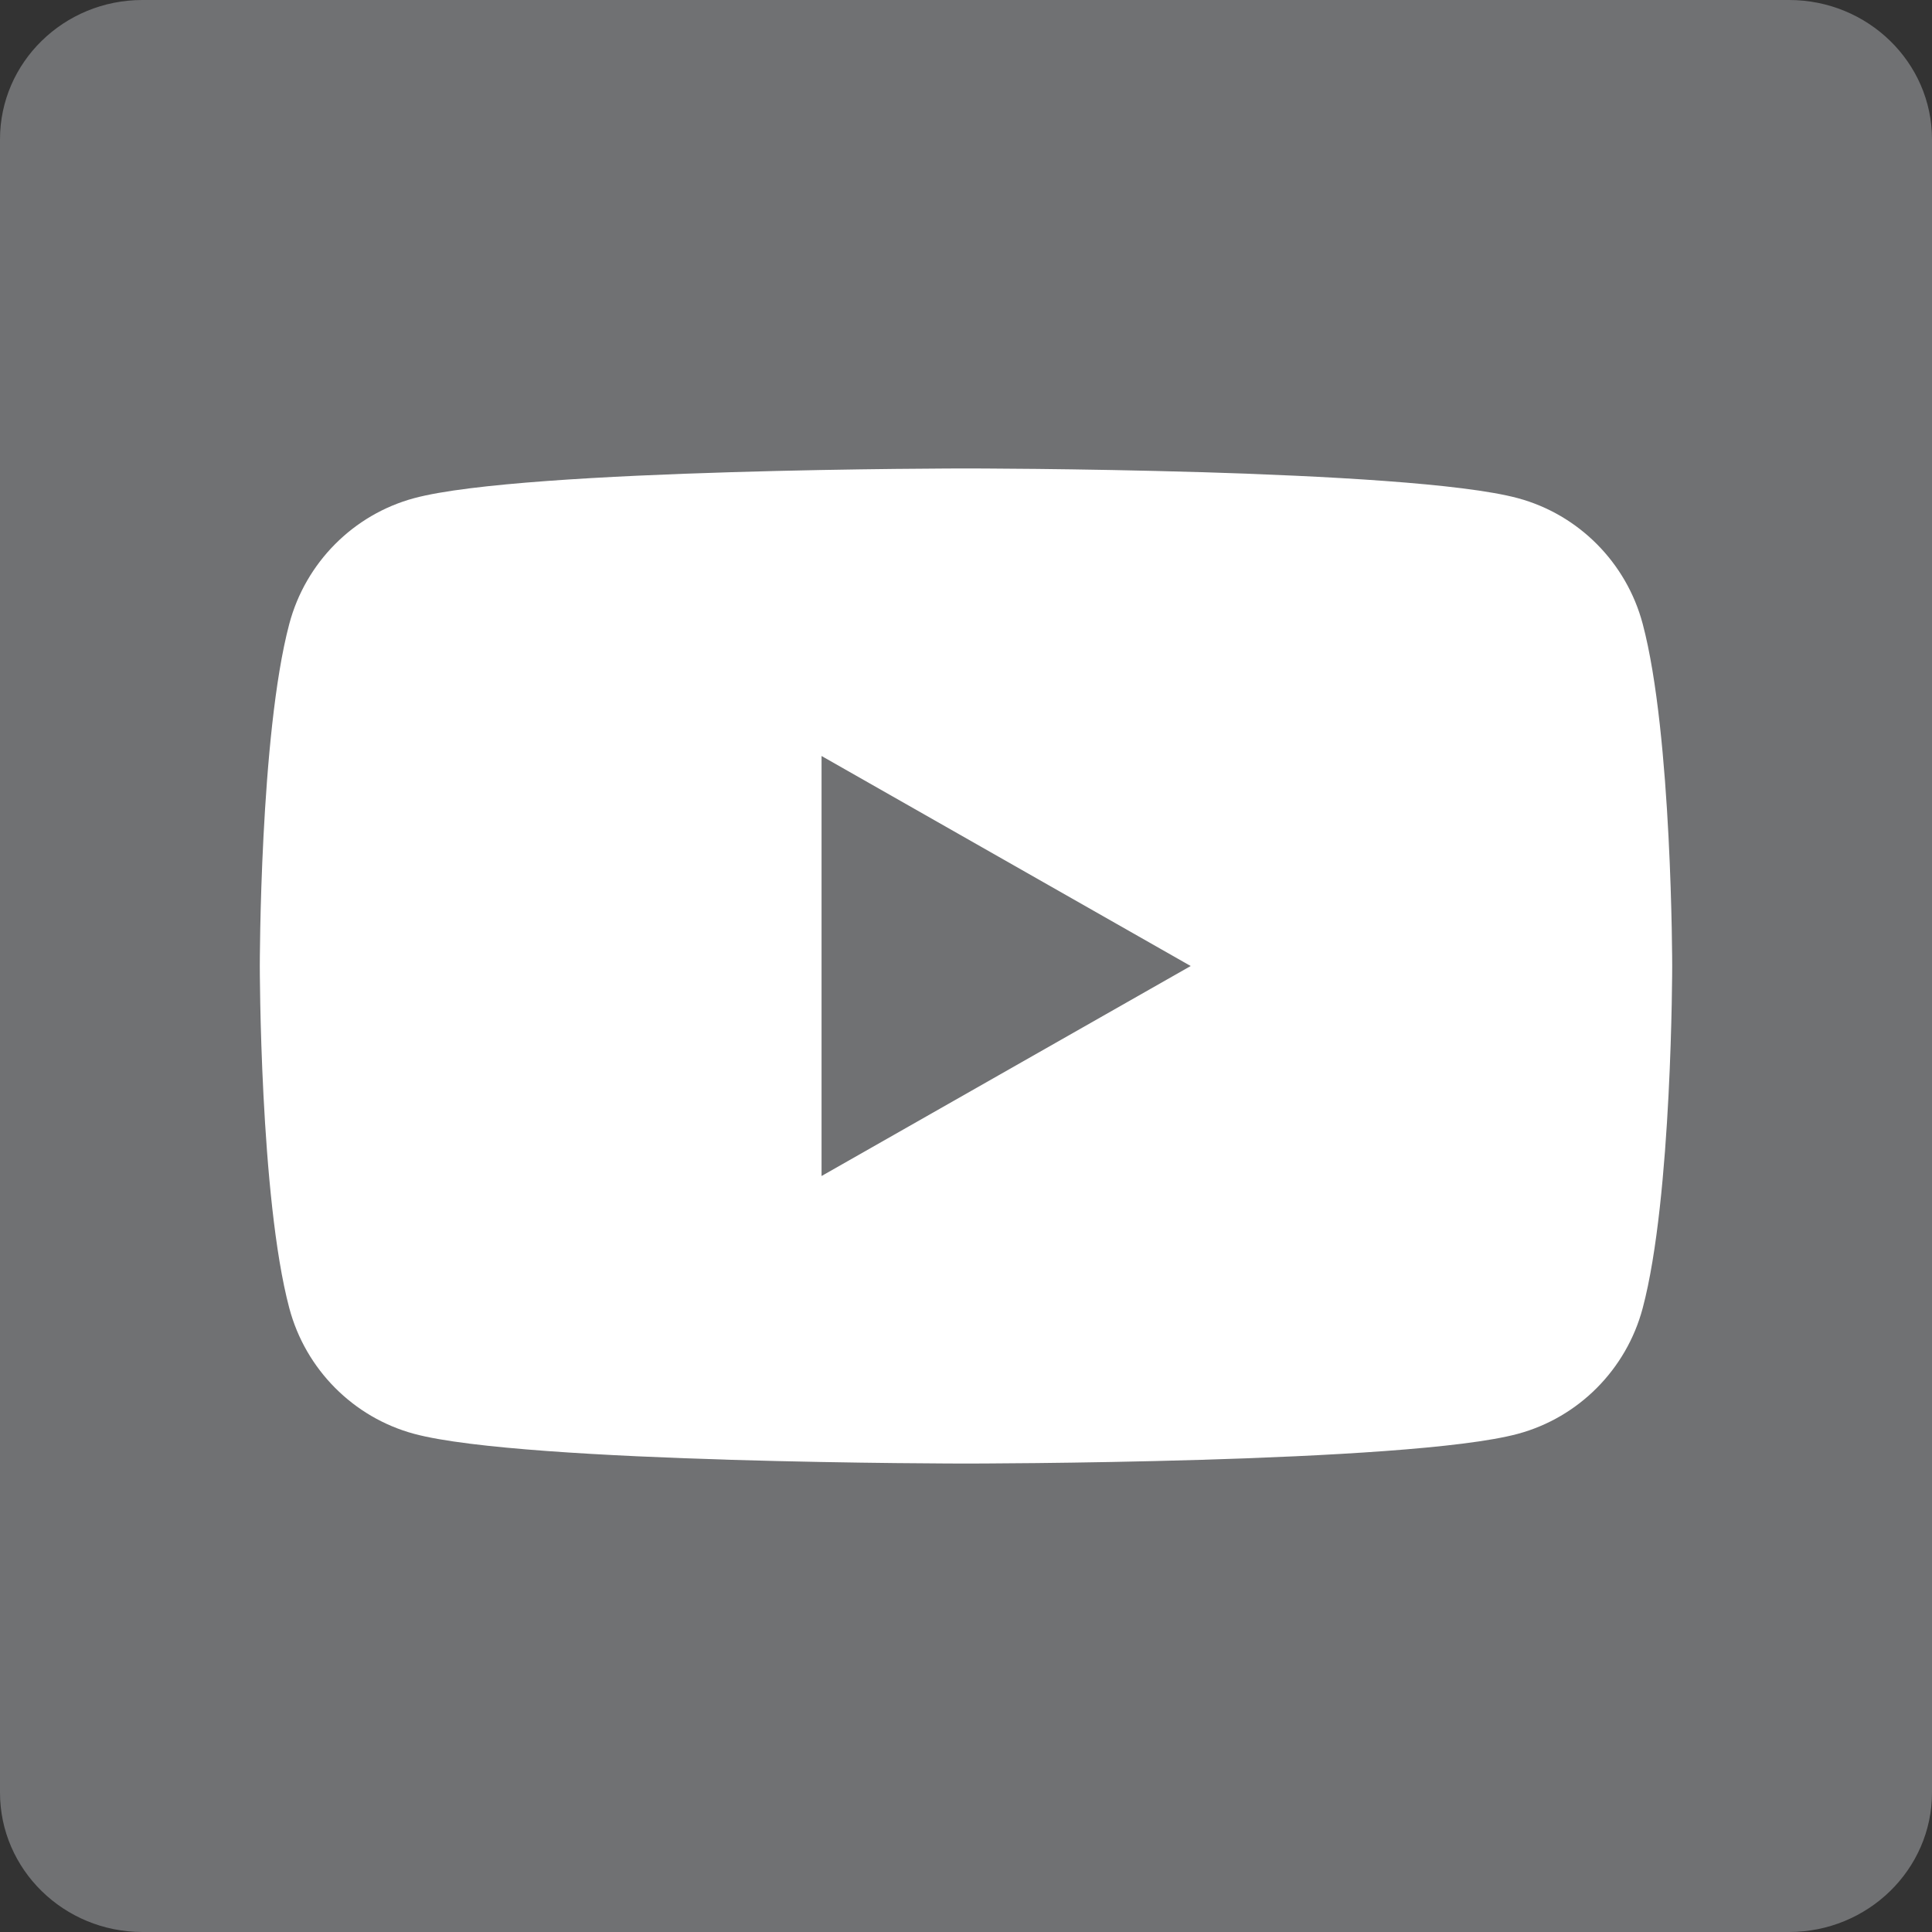
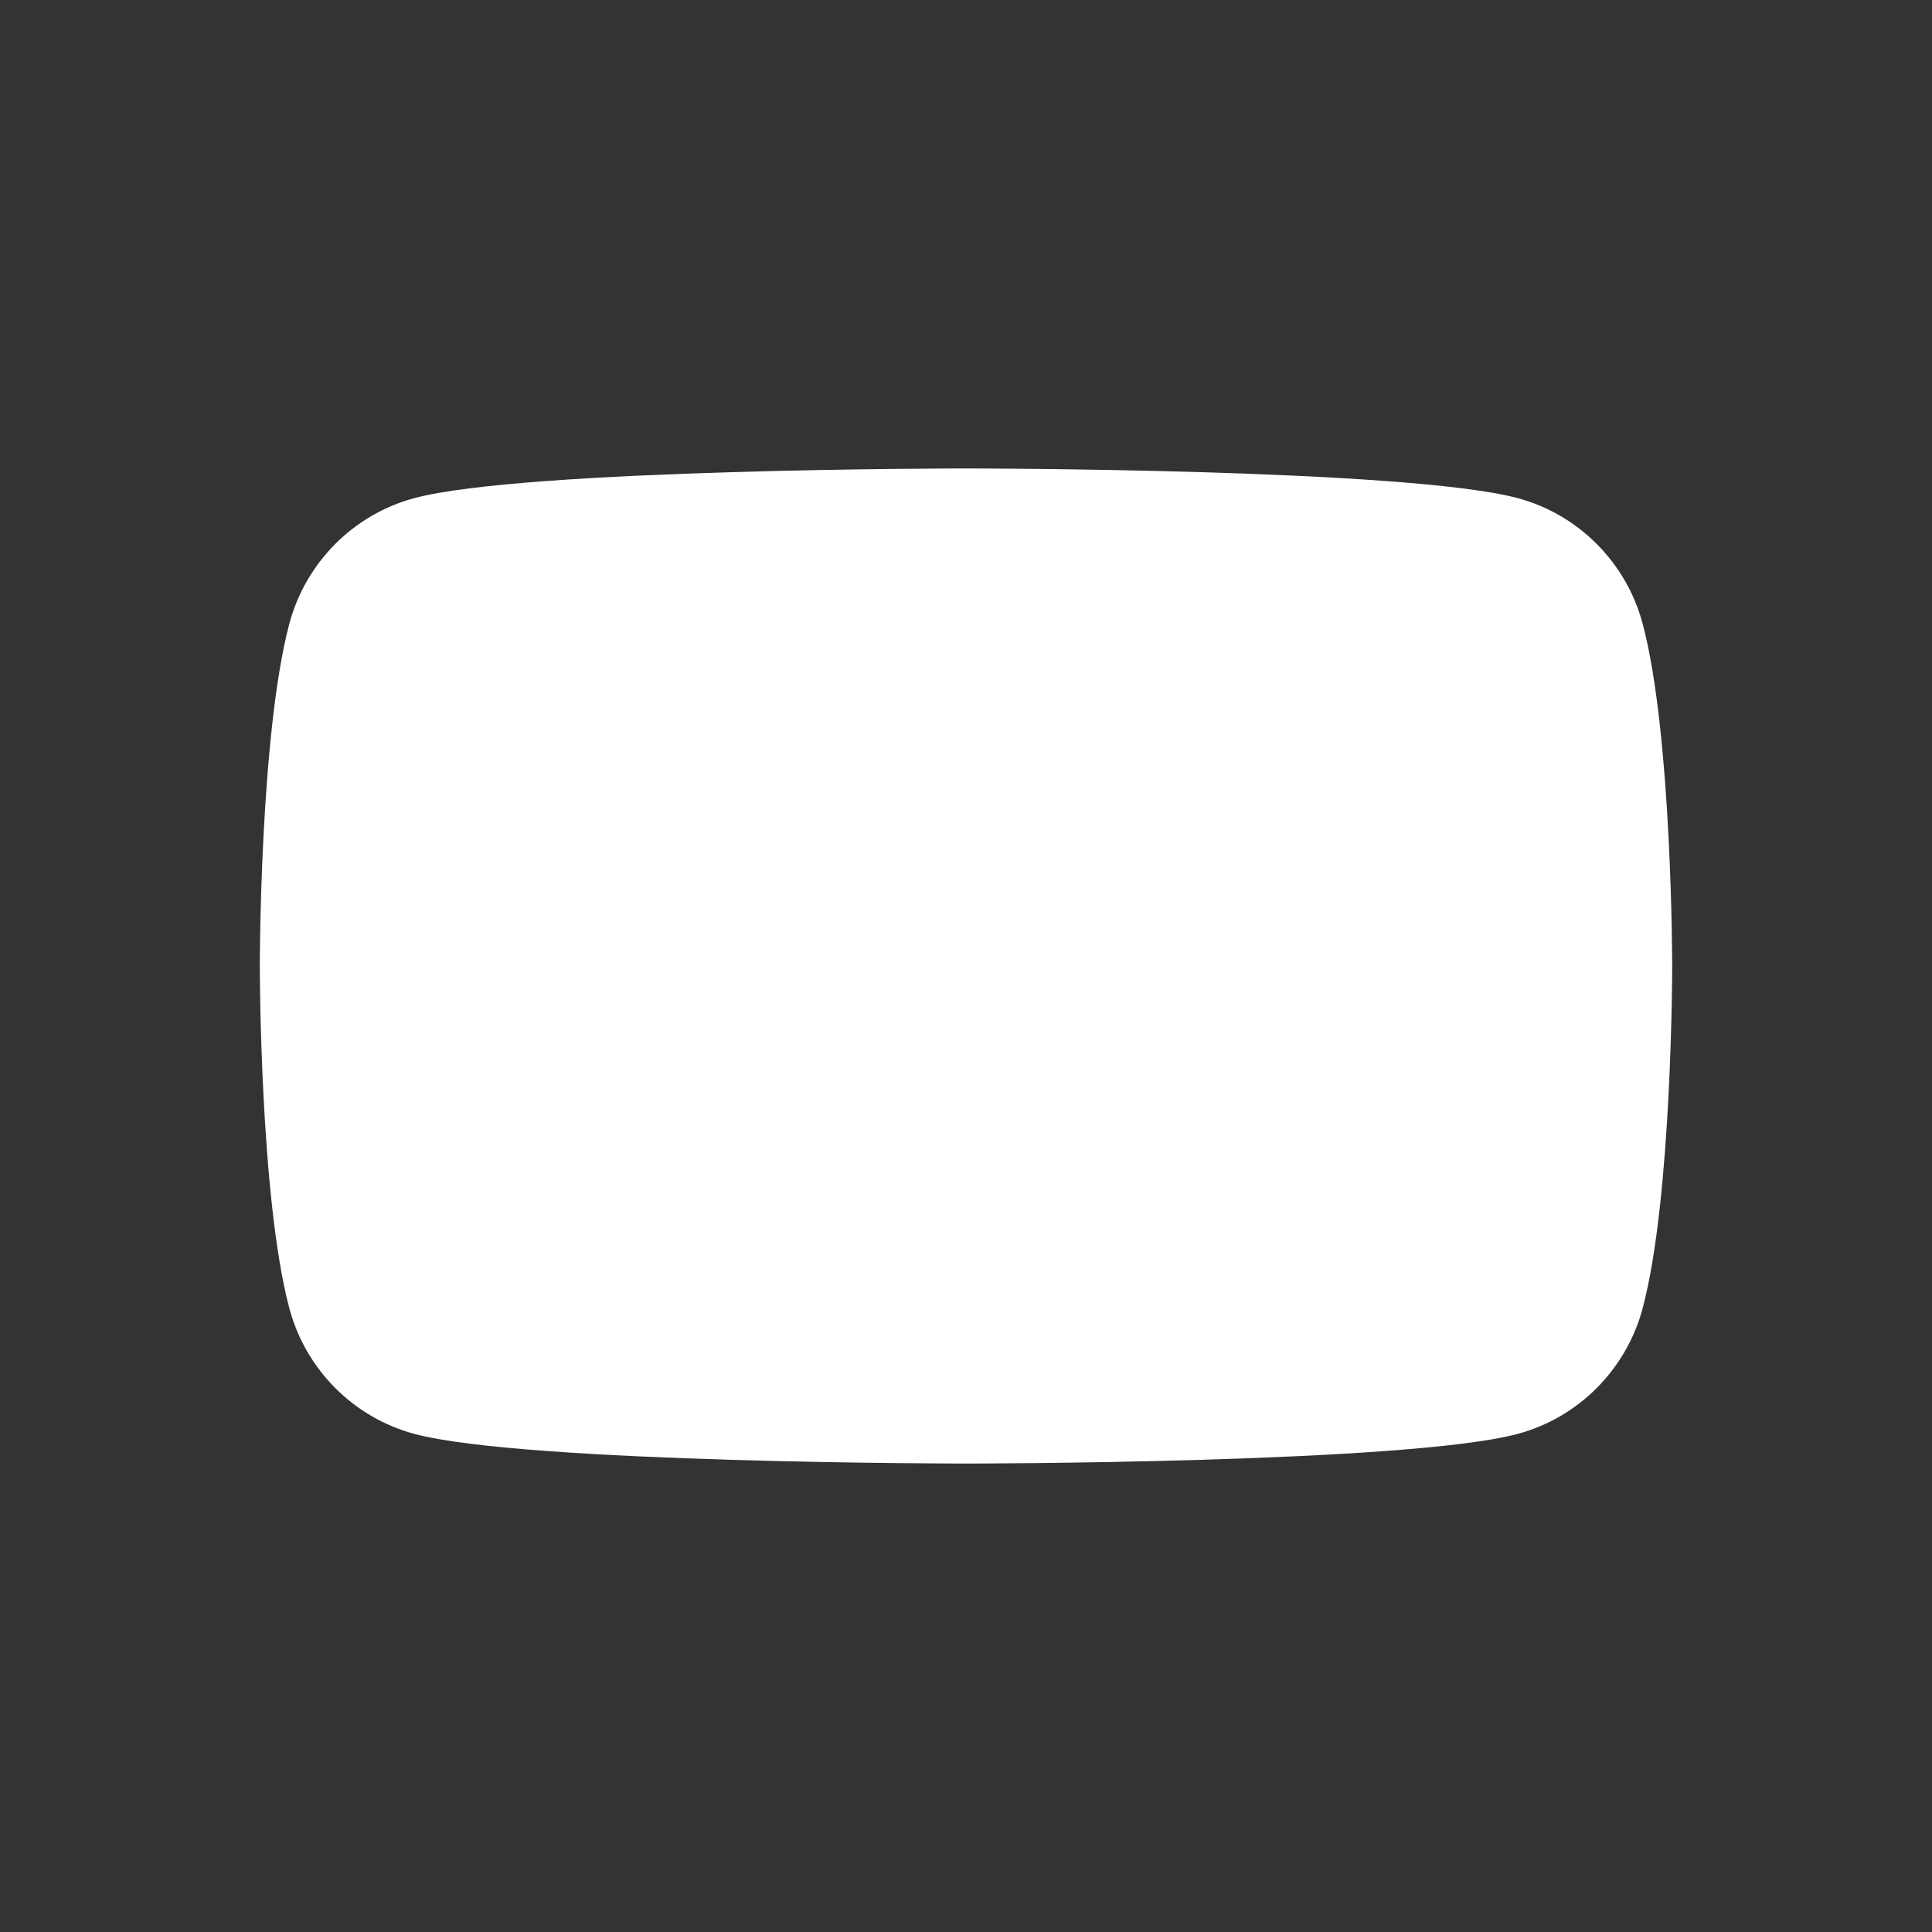
<svg xmlns="http://www.w3.org/2000/svg" version="1.1" id="Layer_1" x="0px" y="0px" width="283.46px" height="283.46px" viewBox="0 0 283.46 283.46" enable-background="new 0 0 283.46 283.46" xml:space="preserve">
  <rect x="0" y="0" width="283.46" height="283.46" fill="#333333" stroke="none" />
  <title>flogo-Hex-RGB-MedGrey-250-BRC-Site</title>
  <g>
-     <path fill="#707173" d="M262.487,0H20.9C9.365,0,0,9.15,0,20.439v242.566c0,11.289,9.365,20.455,20.9,20.455h241.586   c11.562,0,20.974-9.166,20.974-20.455V20.439C283.46,9.15,274.048,0,262.487,0z" />
-   </g>
+     </g>
  <g>
    <path fill="#FFFFFF" d="M241.012,91.528c-2.383-8.974-9.405-16.041-18.321-18.439c-16.159-4.358-80.961-4.358-80.961-4.358   s-64.801,0-80.961,4.358c-8.917,2.399-15.939,9.465-18.322,18.439c-4.329,16.265-4.329,50.202-4.329,50.202s0,33.935,4.329,50.201   c2.383,8.976,9.405,16.043,18.322,18.441c16.16,4.357,80.961,4.357,80.961,4.357s64.802,0,80.961-4.357   c8.916-2.398,15.938-9.466,18.321-18.441c4.33-16.266,4.33-50.201,4.33-50.201S245.342,107.793,241.012,91.528" />
-     <polygon fill="#707173" points="120.537,172.543 120.537,110.918 174.697,141.732  " />
  </g>
</svg>